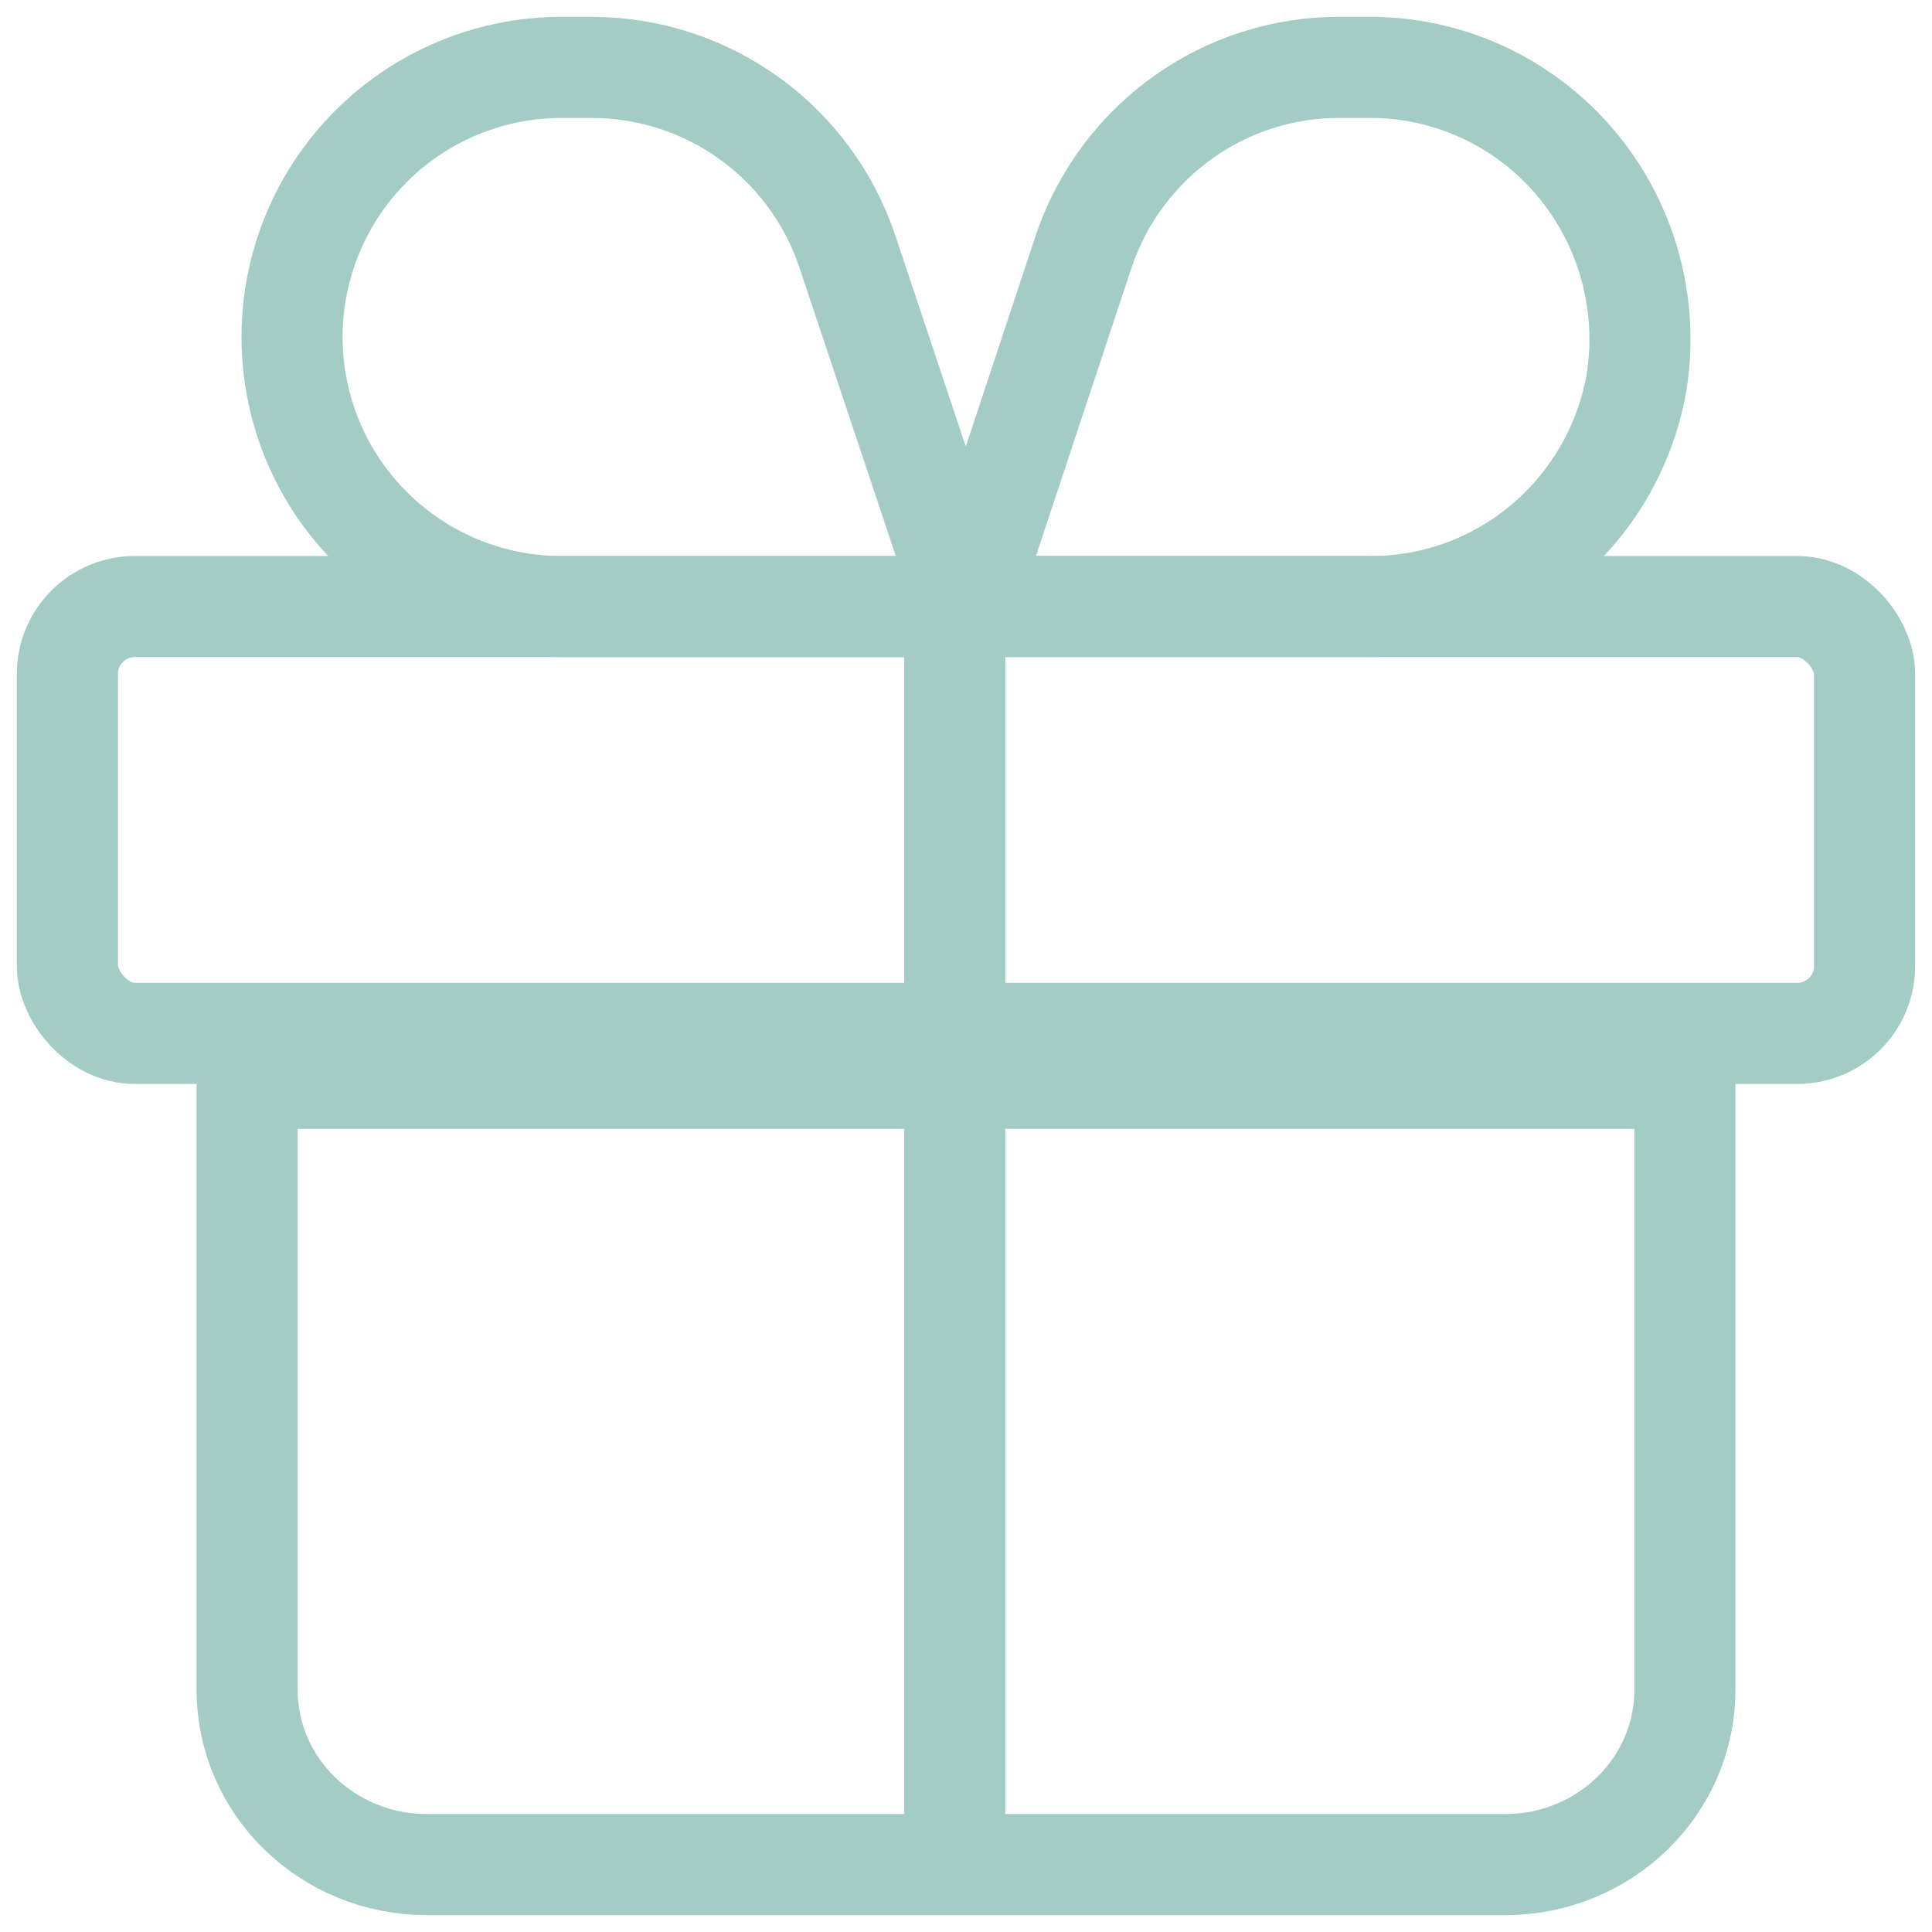
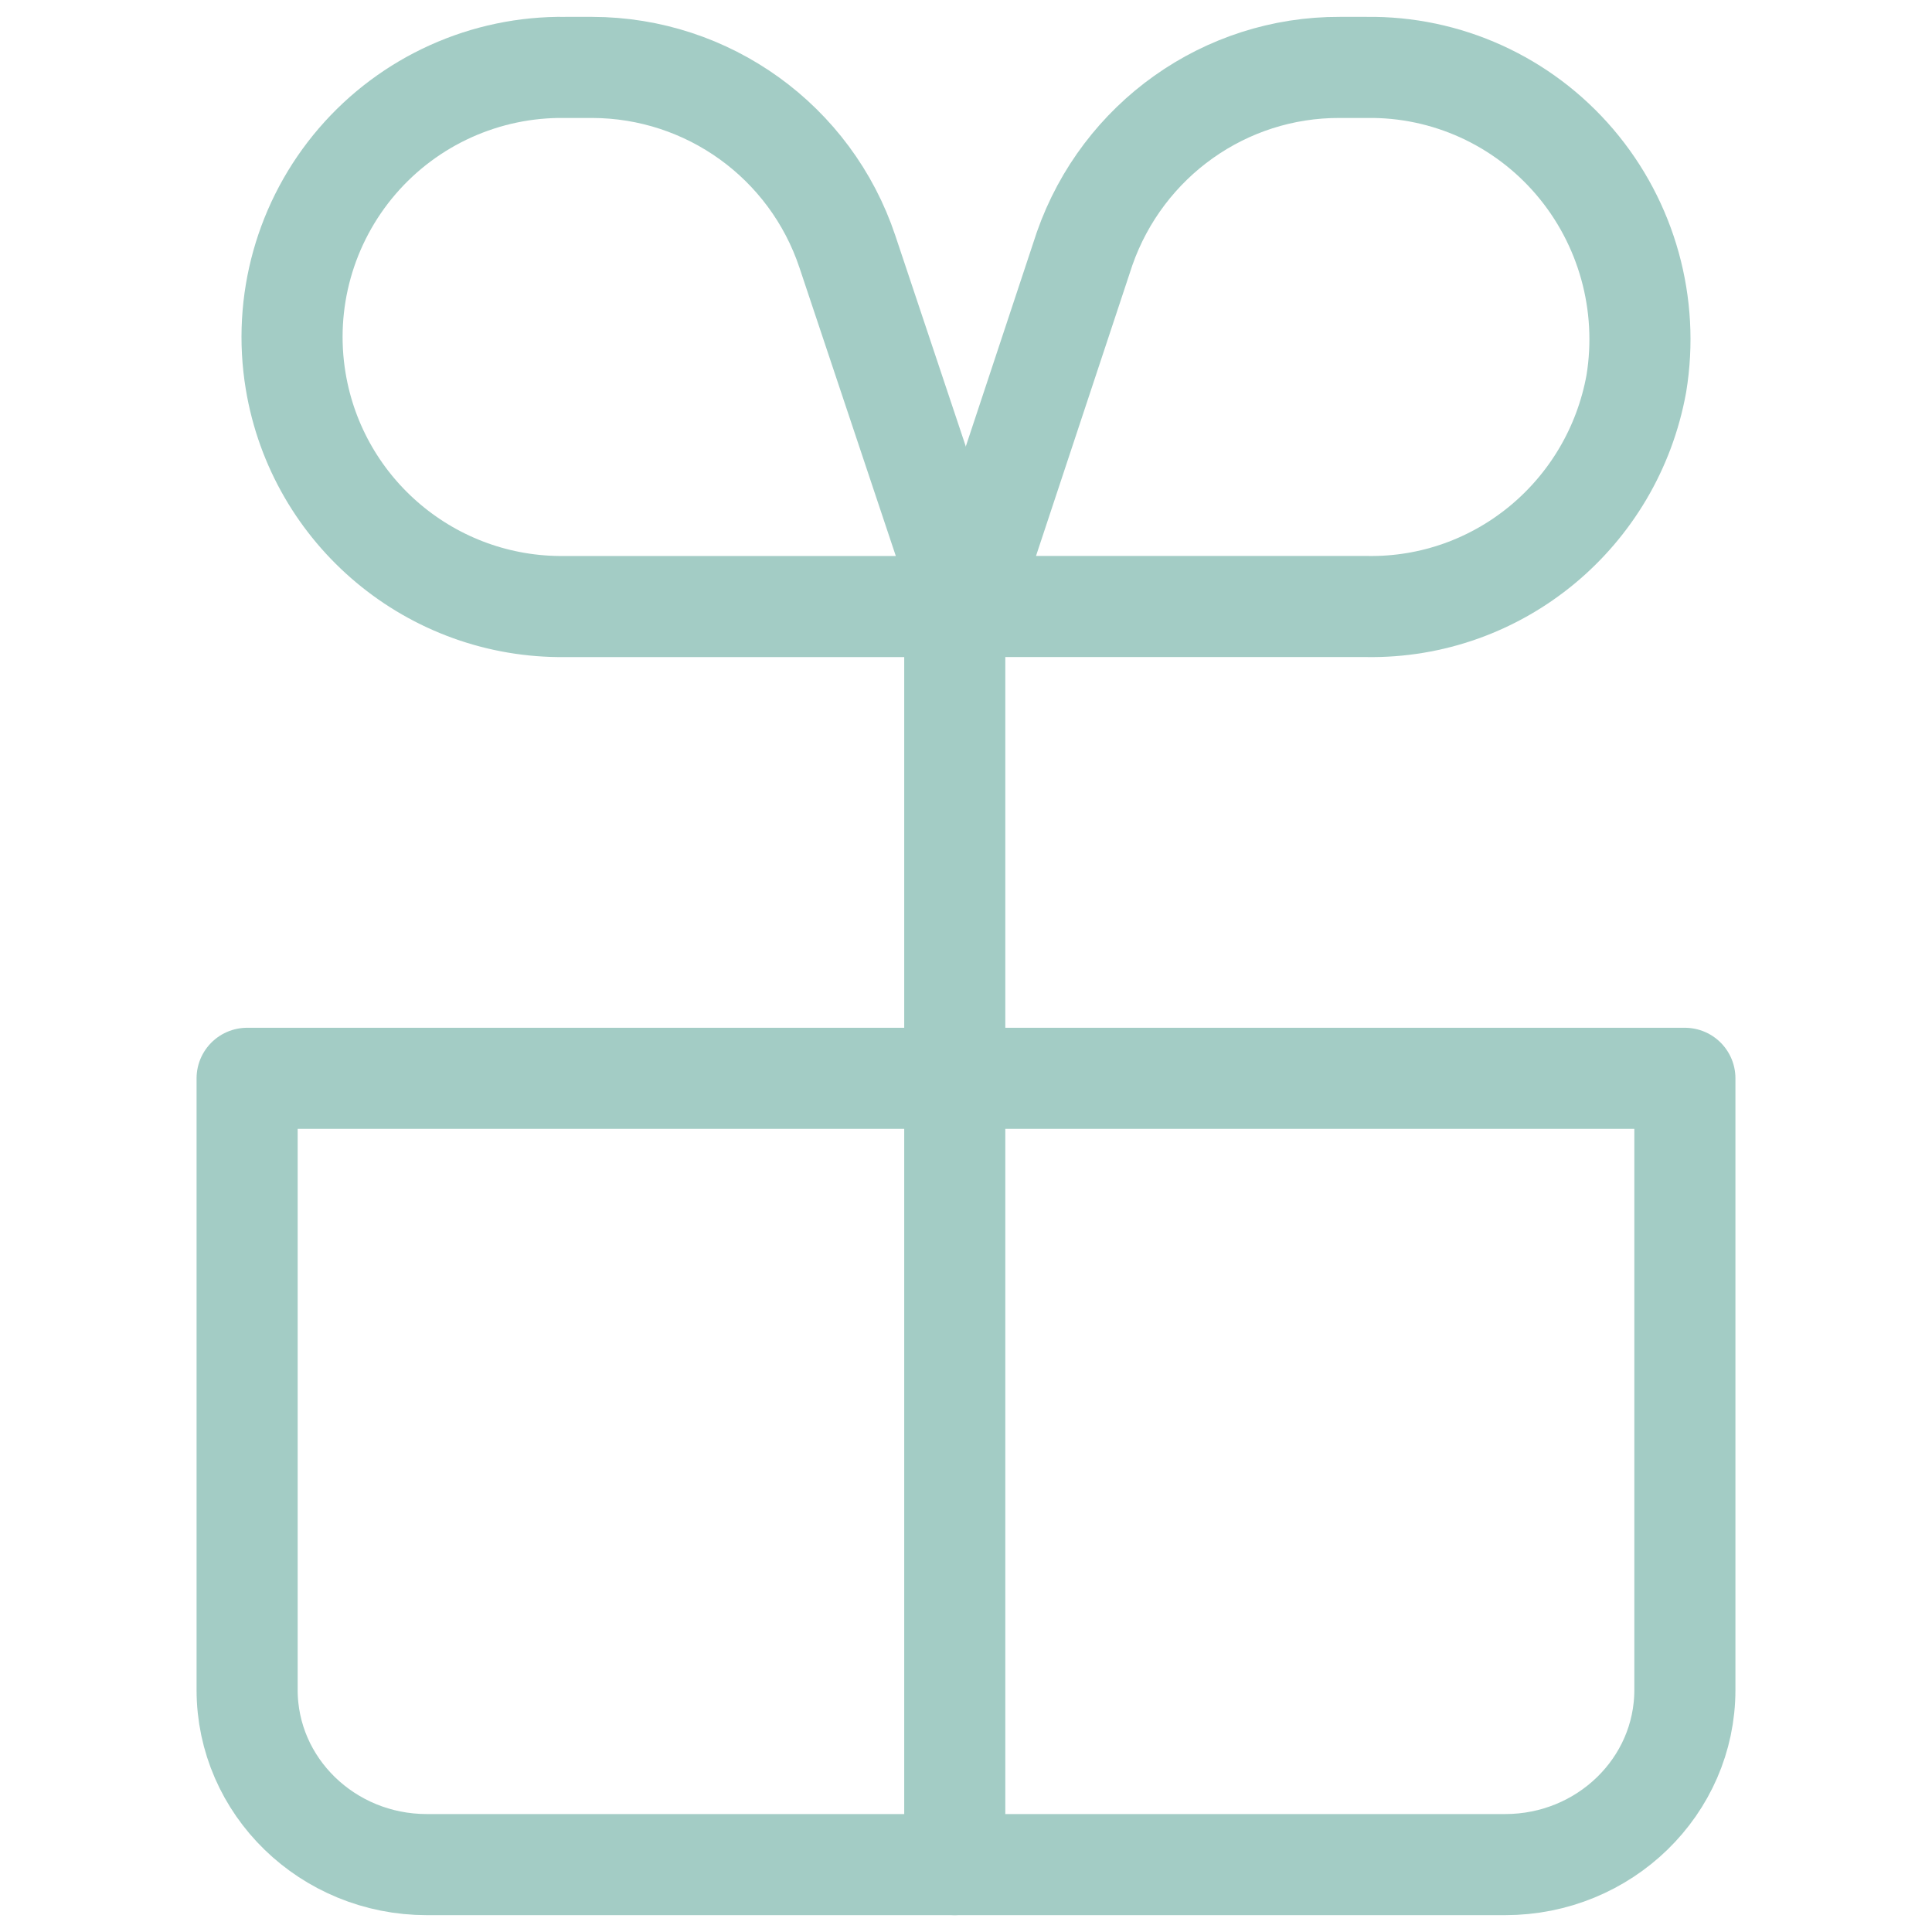
<svg xmlns="http://www.w3.org/2000/svg" width="86px" height="86px" viewBox="0 0 86 86">
  <title>gift 2</title>
  <g id="Page-1" stroke="none" stroke-width="1" fill="none" fill-rule="evenodd" stroke-linecap="round" stroke-linejoin="round">
    <g id="gift-2" transform="translate(3, 3)" stroke="#A3CCC5" stroke-width="4.5">
      <g id="gift">
        <path d="M8,45 L72,45 L72,72.222 C72,76.518 68.418,80 64,80 L16,80 C11.582,80 8,76.518 8,72.222 L8,45 Z" id="Path" />
-         <rect id="Rectangle" x="0" y="24" width="80" height="19" rx="3" />
        <path d="M40,23.999 L22.161,23.999 C16.229,24.078 11.13,19.812 10.161,13.96 L10.161,13.96 C9.581,10.454 10.584,6.872 12.9,4.177 C15.216,1.483 18.608,-0.047 22.161,0.001 L23.361,0.001 C28.515,0.011 33.088,3.311 34.72,8.2 L40,23.999 Z" id="Path" />
        <path d="M57.839,23.998 L40,23.998 L45.28,8.067 C46.98,3.217 51.537,-0.019 56.639,0.001 L57.839,0.001 C61.392,-0.047 64.784,1.495 67.1,4.212 C69.416,6.929 70.419,10.542 69.839,14.077 L69.839,14.077 C68.783,19.898 63.707,24.095 57.839,23.998 Z" id="Path" />
        <line x1="39.5" y1="80" x2="39.5" y2="24" id="Path" />
      </g>
    </g>
  </g>
</svg>